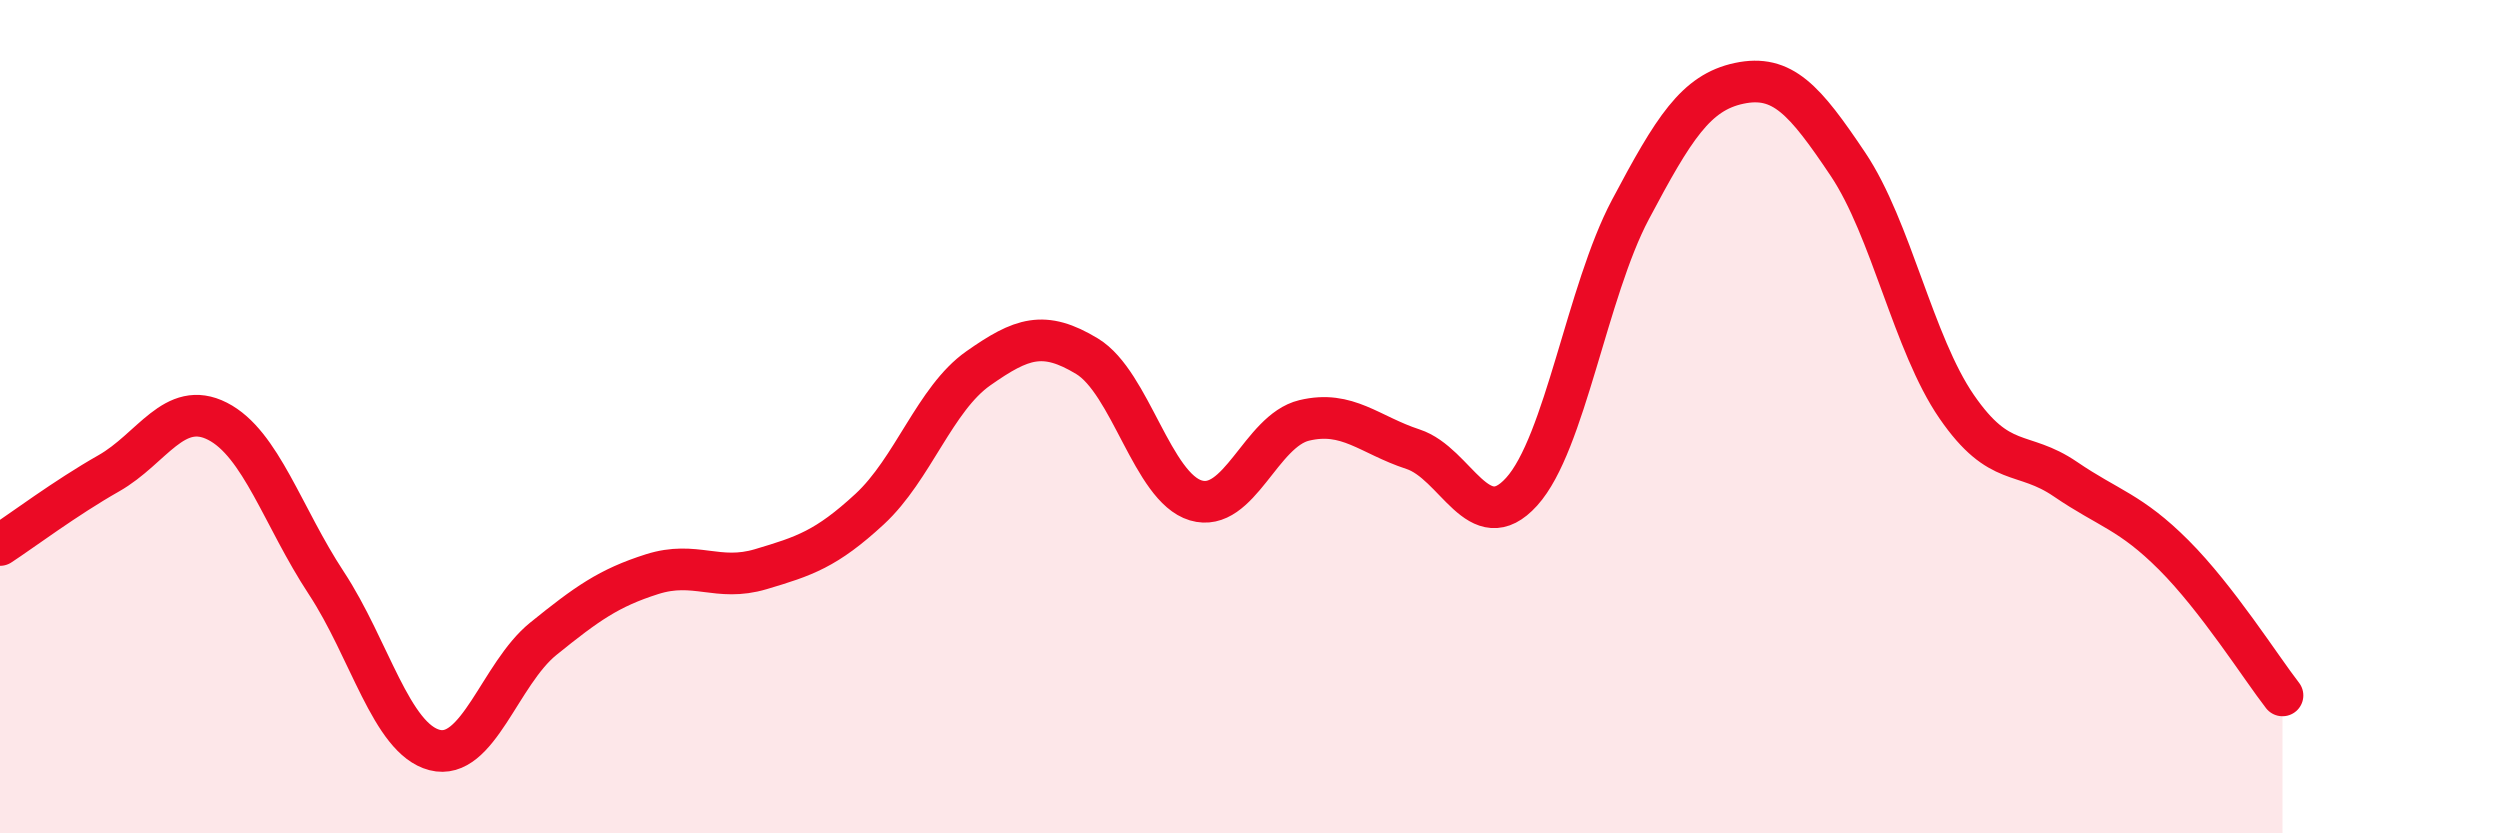
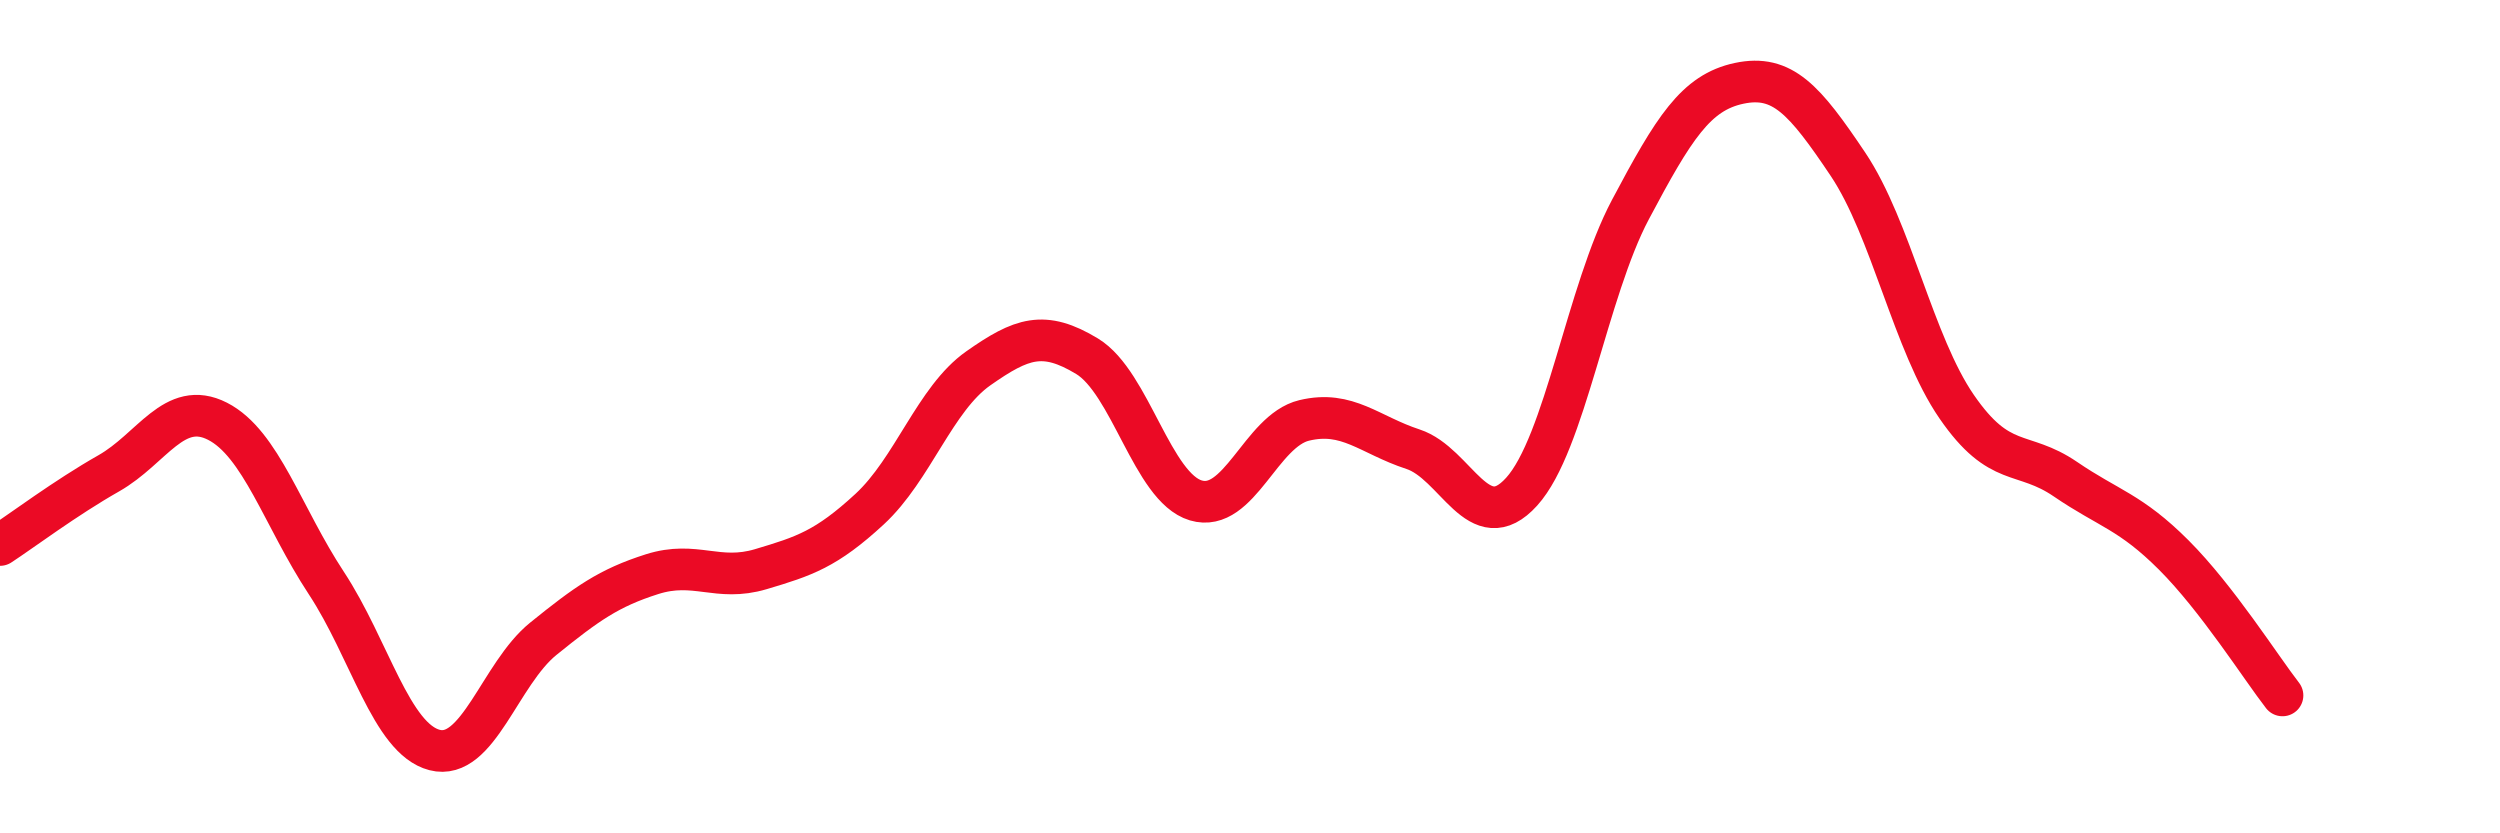
<svg xmlns="http://www.w3.org/2000/svg" width="60" height="20" viewBox="0 0 60 20">
-   <path d="M 0,13.08 C 0.52,12.74 1.57,11.95 2.61,11.36 C 3.65,10.77 4.18,9.58 5.22,10.11 C 6.26,10.64 6.79,12.41 7.83,13.99 C 8.87,15.57 9.39,17.73 10.43,18 C 11.47,18.27 12,16.17 13.04,15.33 C 14.08,14.49 14.61,14.11 15.65,13.78 C 16.69,13.45 17.22,13.97 18.26,13.66 C 19.3,13.35 19.83,13.18 20.87,12.22 C 21.91,11.26 22.44,9.57 23.48,8.84 C 24.52,8.11 25.05,7.92 26.09,8.55 C 27.13,9.18 27.66,11.7 28.7,12.01 C 29.74,12.32 30.26,10.34 31.3,10.09 C 32.34,9.84 32.87,10.44 33.91,10.78 C 34.95,11.12 35.48,12.95 36.52,11.8 C 37.56,10.65 38.09,6.99 39.13,5.03 C 40.17,3.07 40.7,2.22 41.74,2 C 42.78,1.78 43.31,2.39 44.35,3.94 C 45.39,5.49 45.92,8.25 46.96,9.76 C 48,11.27 48.53,10.79 49.57,11.5 C 50.61,12.21 51.13,12.28 52.17,13.32 C 53.21,14.36 54.26,16.02 54.78,16.69L54.78 20L0 20Z" fill="#EB0A25" opacity="0.1" stroke-linecap="round" stroke-linejoin="round" />
  <path d="M 0,13.08 C 0.52,12.74 1.57,11.95 2.61,11.36 C 3.65,10.77 4.18,9.58 5.22,10.11 C 6.26,10.64 6.79,12.41 7.83,13.99 C 8.87,15.57 9.39,17.73 10.43,18 C 11.47,18.27 12,16.17 13.04,15.33 C 14.08,14.49 14.61,14.11 15.65,13.78 C 16.69,13.45 17.22,13.97 18.26,13.66 C 19.3,13.35 19.83,13.18 20.87,12.22 C 21.91,11.26 22.44,9.57 23.48,8.84 C 24.52,8.11 25.05,7.92 26.09,8.55 C 27.13,9.18 27.66,11.7 28.7,12.01 C 29.74,12.32 30.26,10.34 31.3,10.09 C 32.34,9.84 32.87,10.44 33.91,10.78 C 34.95,11.12 35.48,12.95 36.52,11.8 C 37.56,10.65 38.09,6.99 39.13,5.03 C 40.17,3.07 40.7,2.22 41.74,2 C 42.78,1.78 43.31,2.39 44.35,3.94 C 45.39,5.49 45.92,8.25 46.96,9.76 C 48,11.27 48.53,10.79 49.57,11.5 C 50.61,12.21 51.13,12.28 52.17,13.32 C 53.21,14.36 54.26,16.02 54.78,16.69" stroke="#EB0A25" stroke-width="1" fill="none" stroke-linecap="round" stroke-linejoin="round" />
</svg>